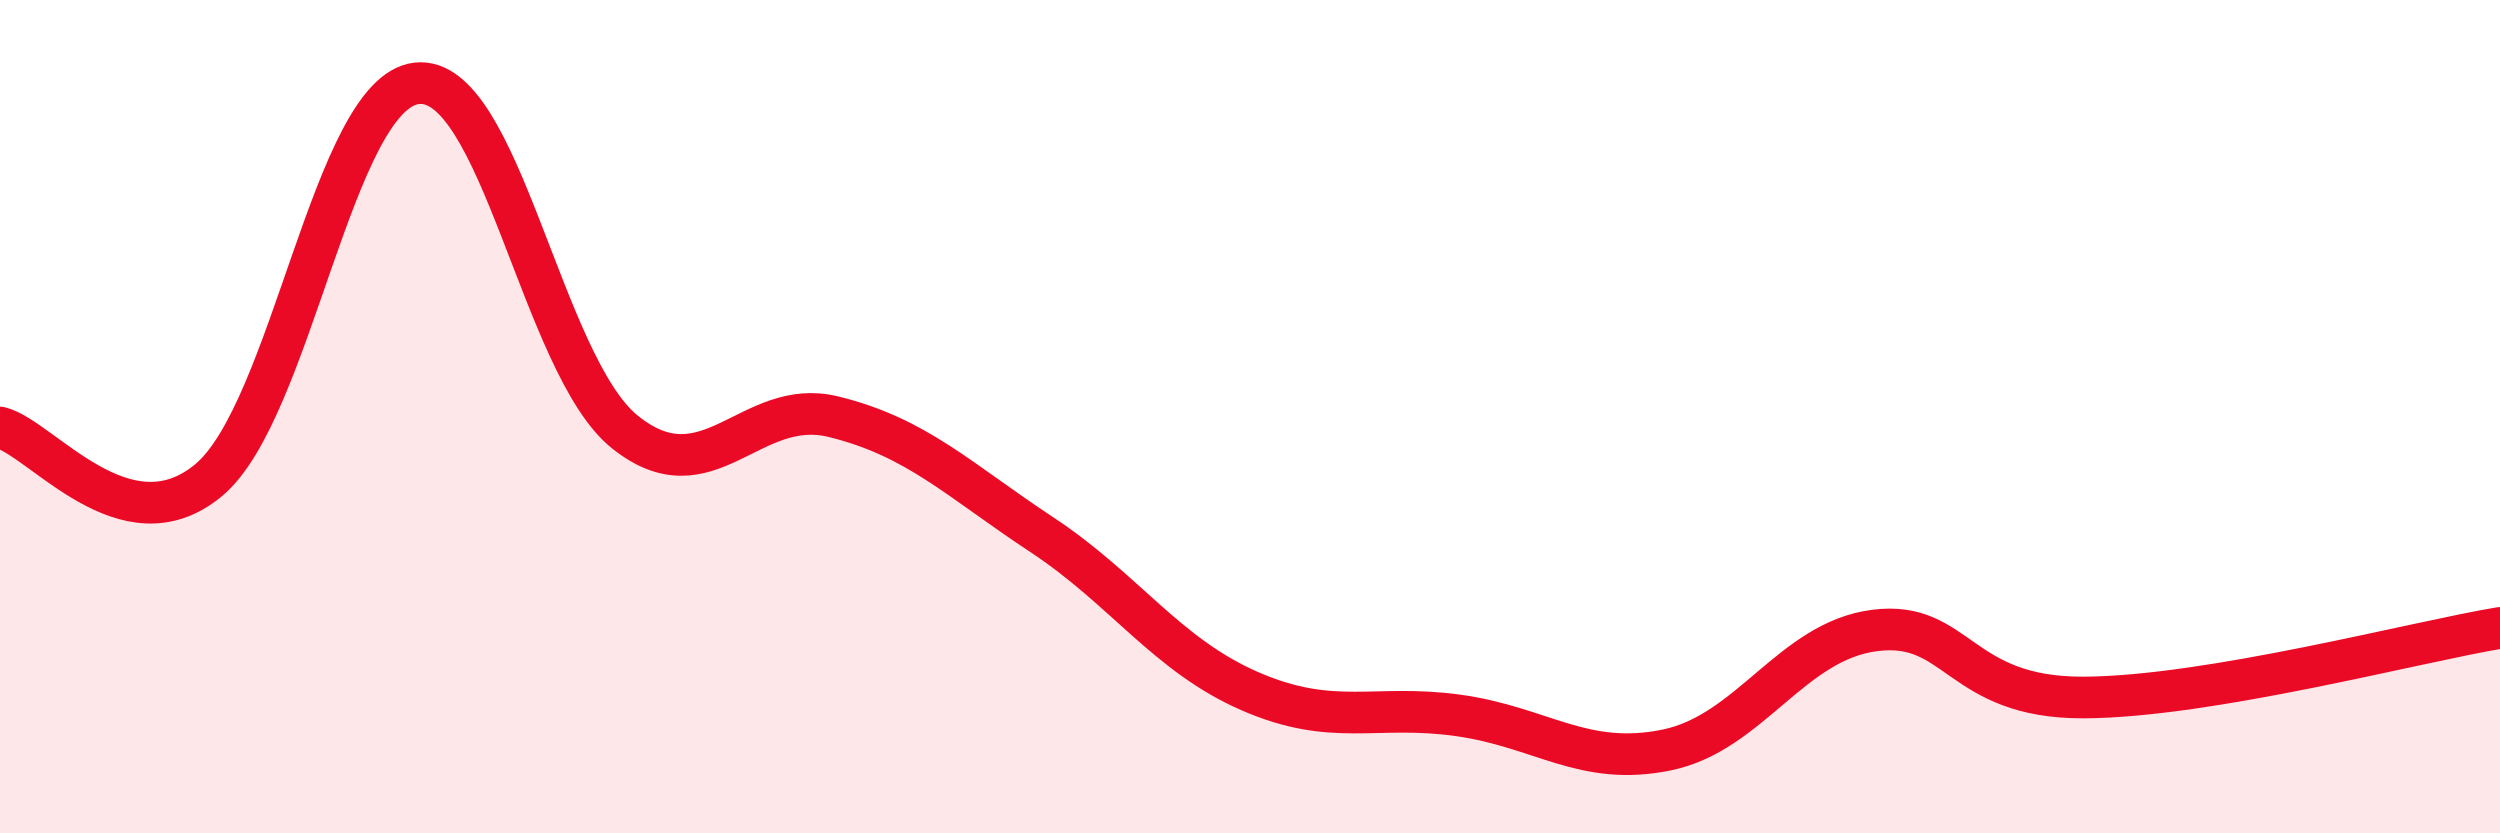
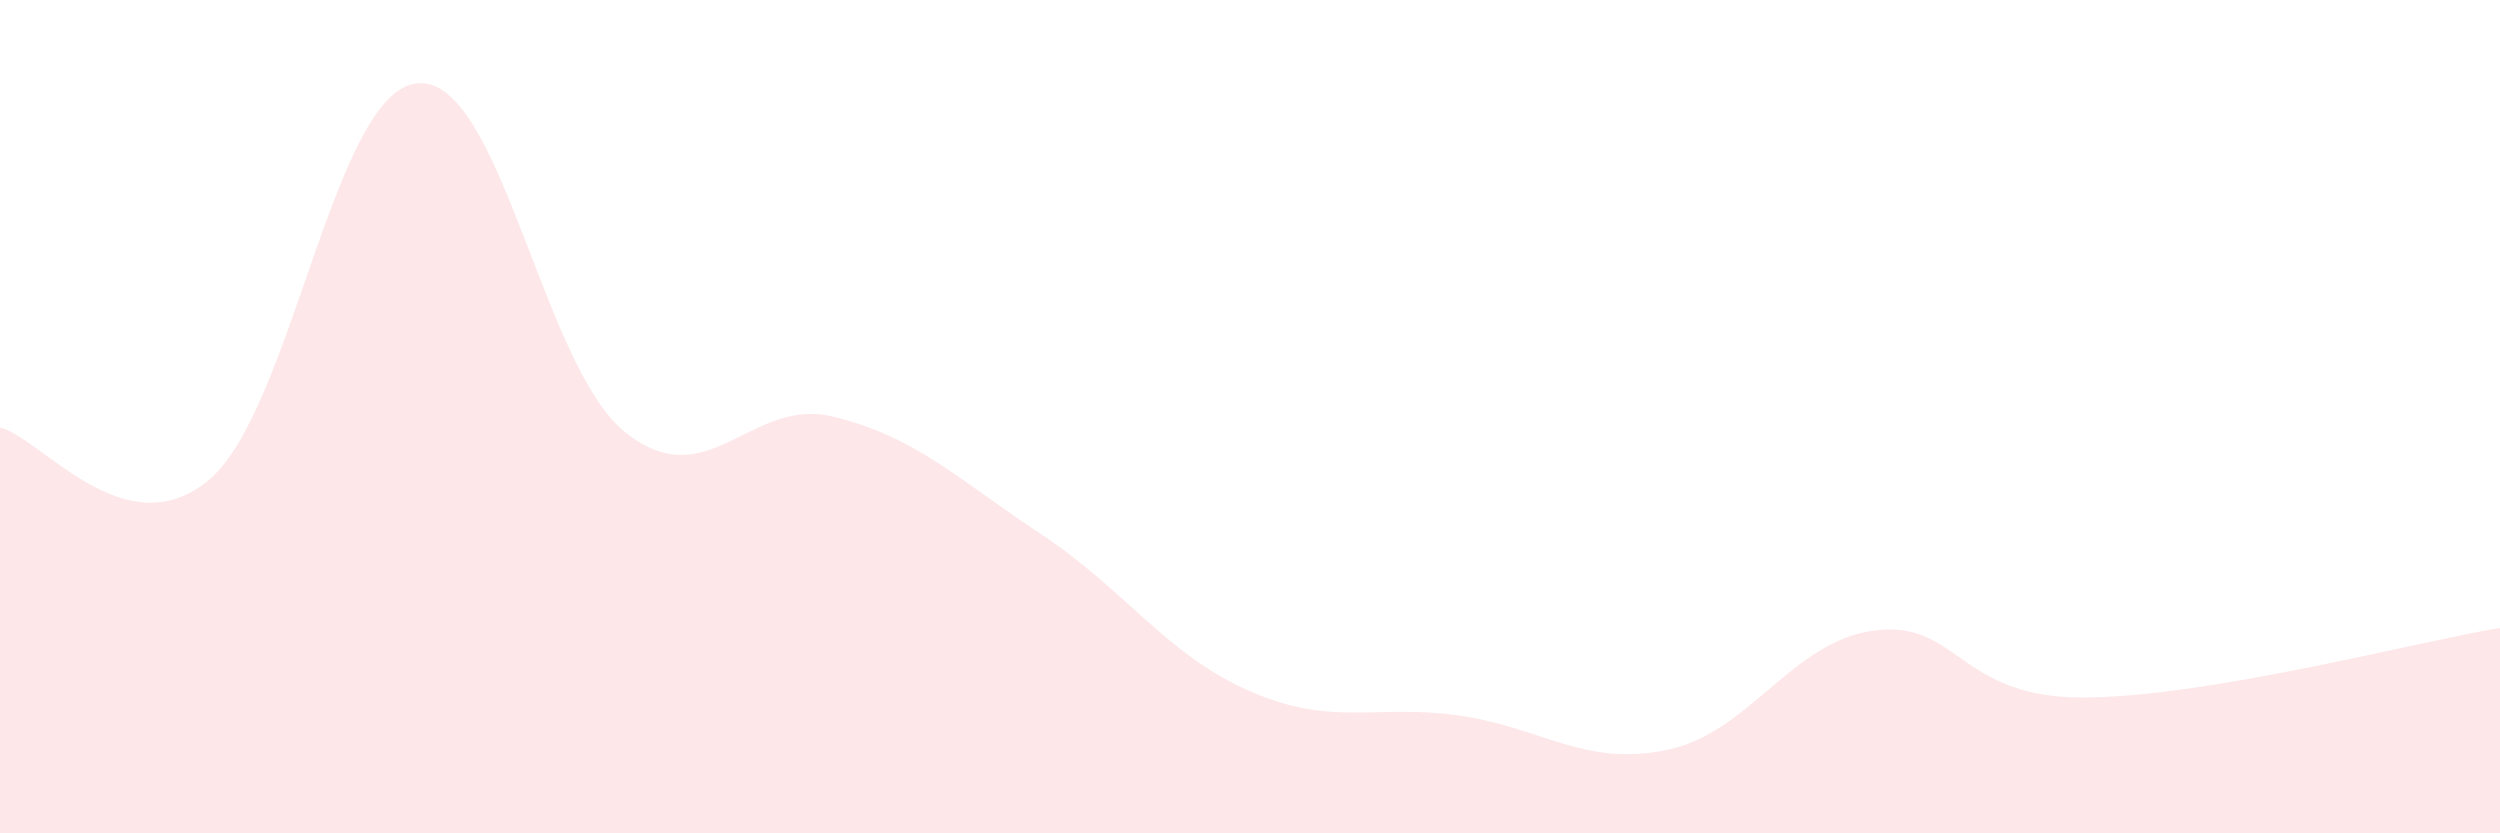
<svg xmlns="http://www.w3.org/2000/svg" width="60" height="20" viewBox="0 0 60 20">
  <path d="M 0,10.26 C 1,10.51 3,13.18 5,11.53 C 7,9.88 8,2.23 10,2 C 12,1.77 13,8.77 15,10.37 C 17,11.97 18,9.51 20,10 C 22,10.49 23,11.51 25,12.83 C 27,14.15 28,15.72 30,16.59 C 32,17.46 33,16.89 35,17.17 C 37,17.45 38,18.41 40,18 C 42,17.59 43,15.38 45,15.13 C 47,14.88 47,16.75 50,16.74 C 53,16.73 58,15.4 60,15.07L60 20L0 20Z" fill="#EB0A25" opacity="0.1" stroke-linecap="round" stroke-linejoin="round" />
-   <path d="M 0,10.26 C 1,10.51 3,13.18 5,11.53 C 7,9.88 8,2.23 10,2 C 12,1.77 13,8.77 15,10.37 C 17,11.97 18,9.51 20,10 C 22,10.49 23,11.51 25,12.83 C 27,14.15 28,15.72 30,16.59 C 32,17.46 33,16.89 35,17.17 C 37,17.45 38,18.41 40,18 C 42,17.59 43,15.38 45,15.13 C 47,14.88 47,16.75 50,16.74 C 53,16.73 58,15.4 60,15.07" stroke="#EB0A25" stroke-width="1" fill="none" stroke-linecap="round" stroke-linejoin="round" />
</svg>